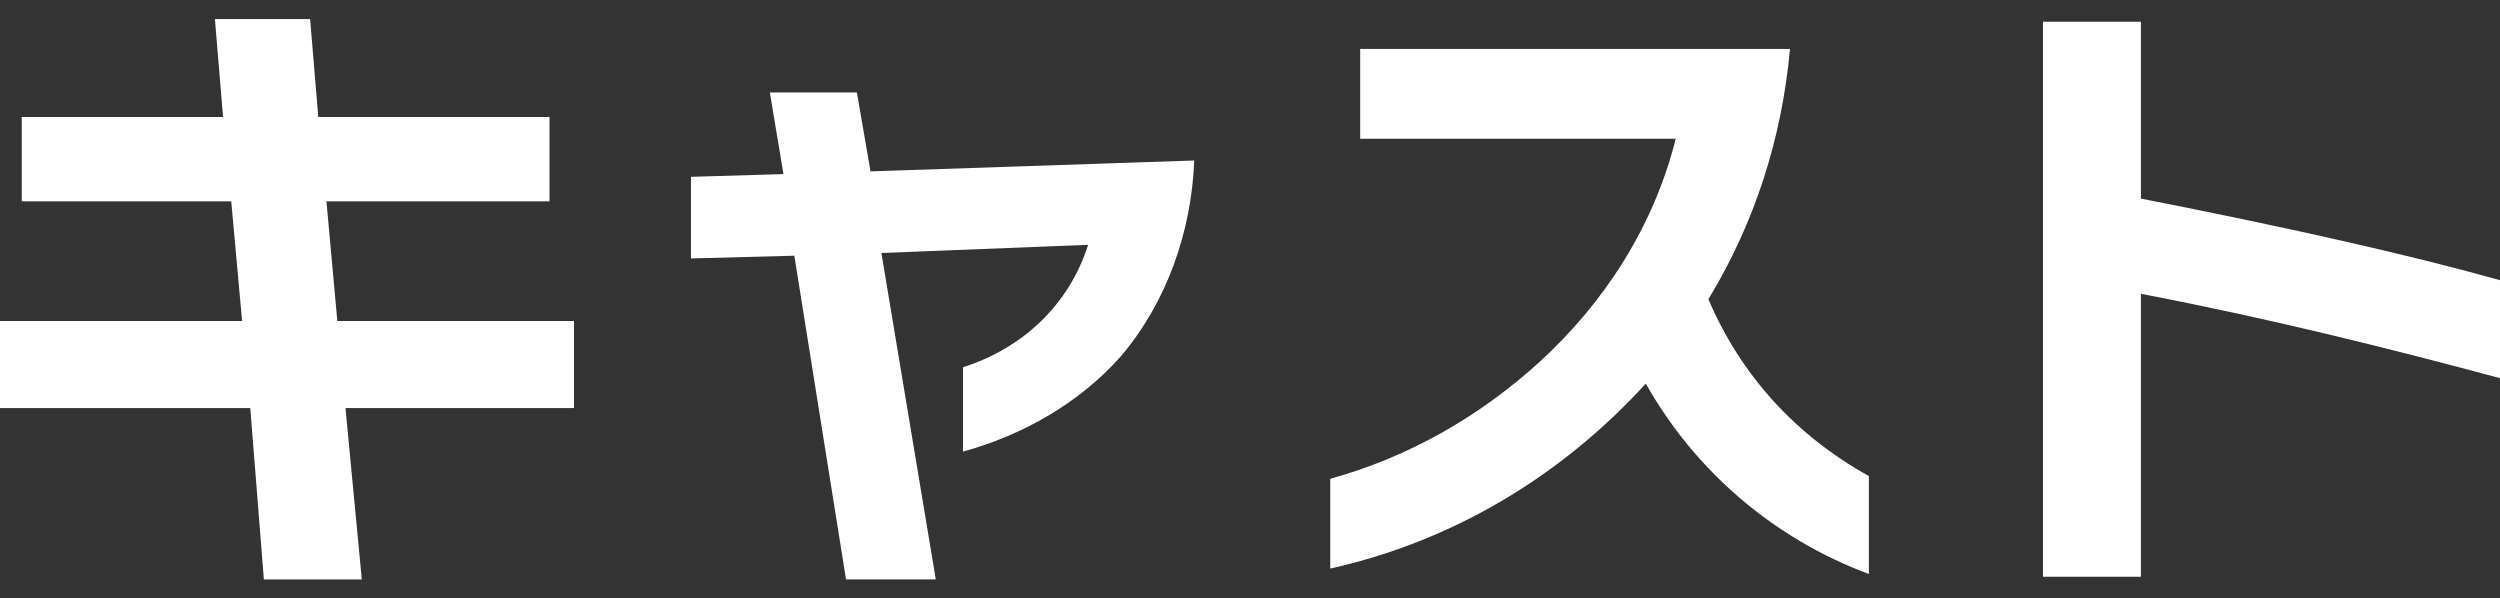
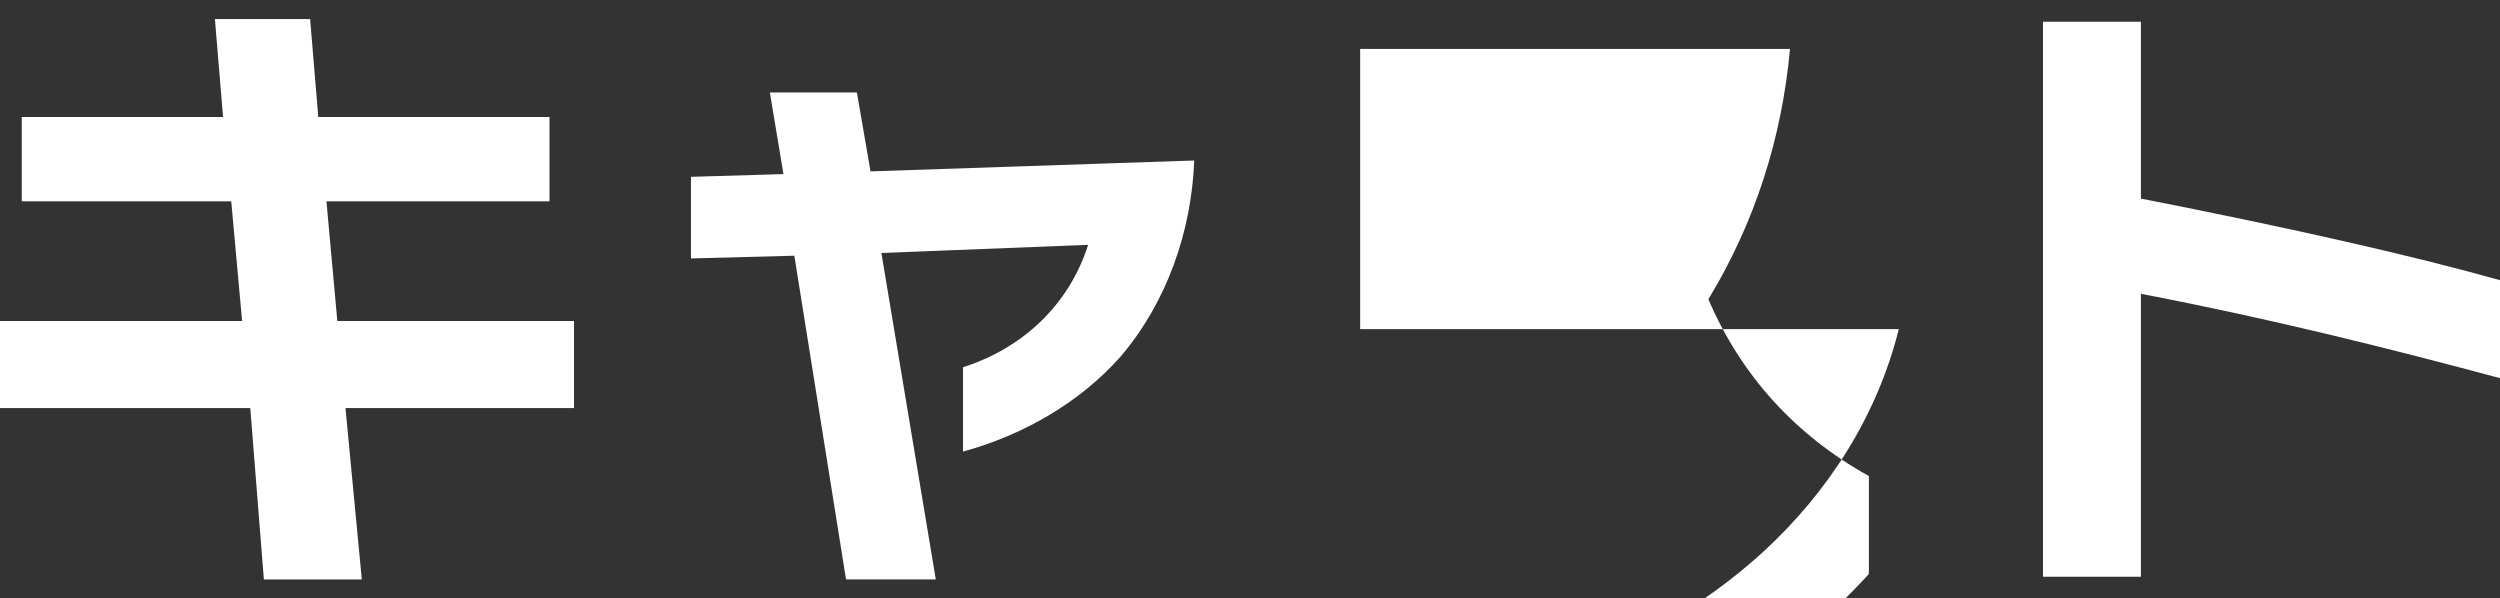
<svg xmlns="http://www.w3.org/2000/svg" version="1.1" id="レイヤー_1" x="0px" y="0px" width="91.9px" height="22px" viewBox="0 0 91.9 22" style="enable-background:new 0 0 91.9 22;" xml:space="preserve">
  <rect x="0" y="0" width="91.9" height="22" fill="#333333" stroke="none" />
  <style type="text/css">
	.st0{fill:#FFFFFF;}
</style>
-   <path class="st0" d="M21.1,15h-8.4l0.6,6.3H9.7L9.2,15H0v-3.2h8.9L8.5,7.4H0.8V4.3h7.4L7.9,0.7h3.5l0.3,3.6h8.5v3.1H12l0.4,4.4h8.7  V15z M43.9,5.9c-0.1,2.6-1,5.2-2.7,7.2c-1.5,1.7-3.6,2.9-5.8,3.5v-3.1c2.2-0.7,3.9-2.3,4.6-4.5l-7.6,0.3l2,12h-3.3L29.2,9.4  l-3.8,0.1v-3l3.4-0.1l-0.5-3h3.2l0.5,2.9L43.9,5.9z M68.7,21.1c-3.5-1.3-6.4-3.8-8.2-7c-3.1,3.4-7.1,5.8-11.6,6.8v-3.3  c2.9-0.8,5.5-2.3,7.7-4.3c2.4-2.2,4.2-5,5-8.2H50V1.8h15.8c-0.3,3.3-1.3,6.4-3,9.2c1.2,2.8,3.2,5,5.9,6.5L68.7,21.1z M91.9,13.9  c-4.1-1.1-8.5-2.2-13.2-3.1v10.4h-3.6V0.8h3.6v6.5c5.6,1.1,10,2.1,13.2,3V13.9z" />
+   <path class="st0" d="M21.1,15h-8.4l0.6,6.3H9.7L9.2,15H0v-3.2h8.9L8.5,7.4H0.8V4.3h7.4L7.9,0.7h3.5l0.3,3.6h8.5v3.1H12l0.4,4.4h8.7  V15z M43.9,5.9c-0.1,2.6-1,5.2-2.7,7.2c-1.5,1.7-3.6,2.9-5.8,3.5v-3.1c2.2-0.7,3.9-2.3,4.6-4.5l-7.6,0.3l2,12h-3.3L29.2,9.4  l-3.8,0.1v-3l3.4-0.1l-0.5-3h3.2l0.5,2.9L43.9,5.9z M68.7,21.1c-3.1,3.4-7.1,5.8-11.6,6.8v-3.3  c2.9-0.8,5.5-2.3,7.7-4.3c2.4-2.2,4.2-5,5-8.2H50V1.8h15.8c-0.3,3.3-1.3,6.4-3,9.2c1.2,2.8,3.2,5,5.9,6.5L68.7,21.1z M91.9,13.9  c-4.1-1.1-8.5-2.2-13.2-3.1v10.4h-3.6V0.8h3.6v6.5c5.6,1.1,10,2.1,13.2,3V13.9z" />
</svg>